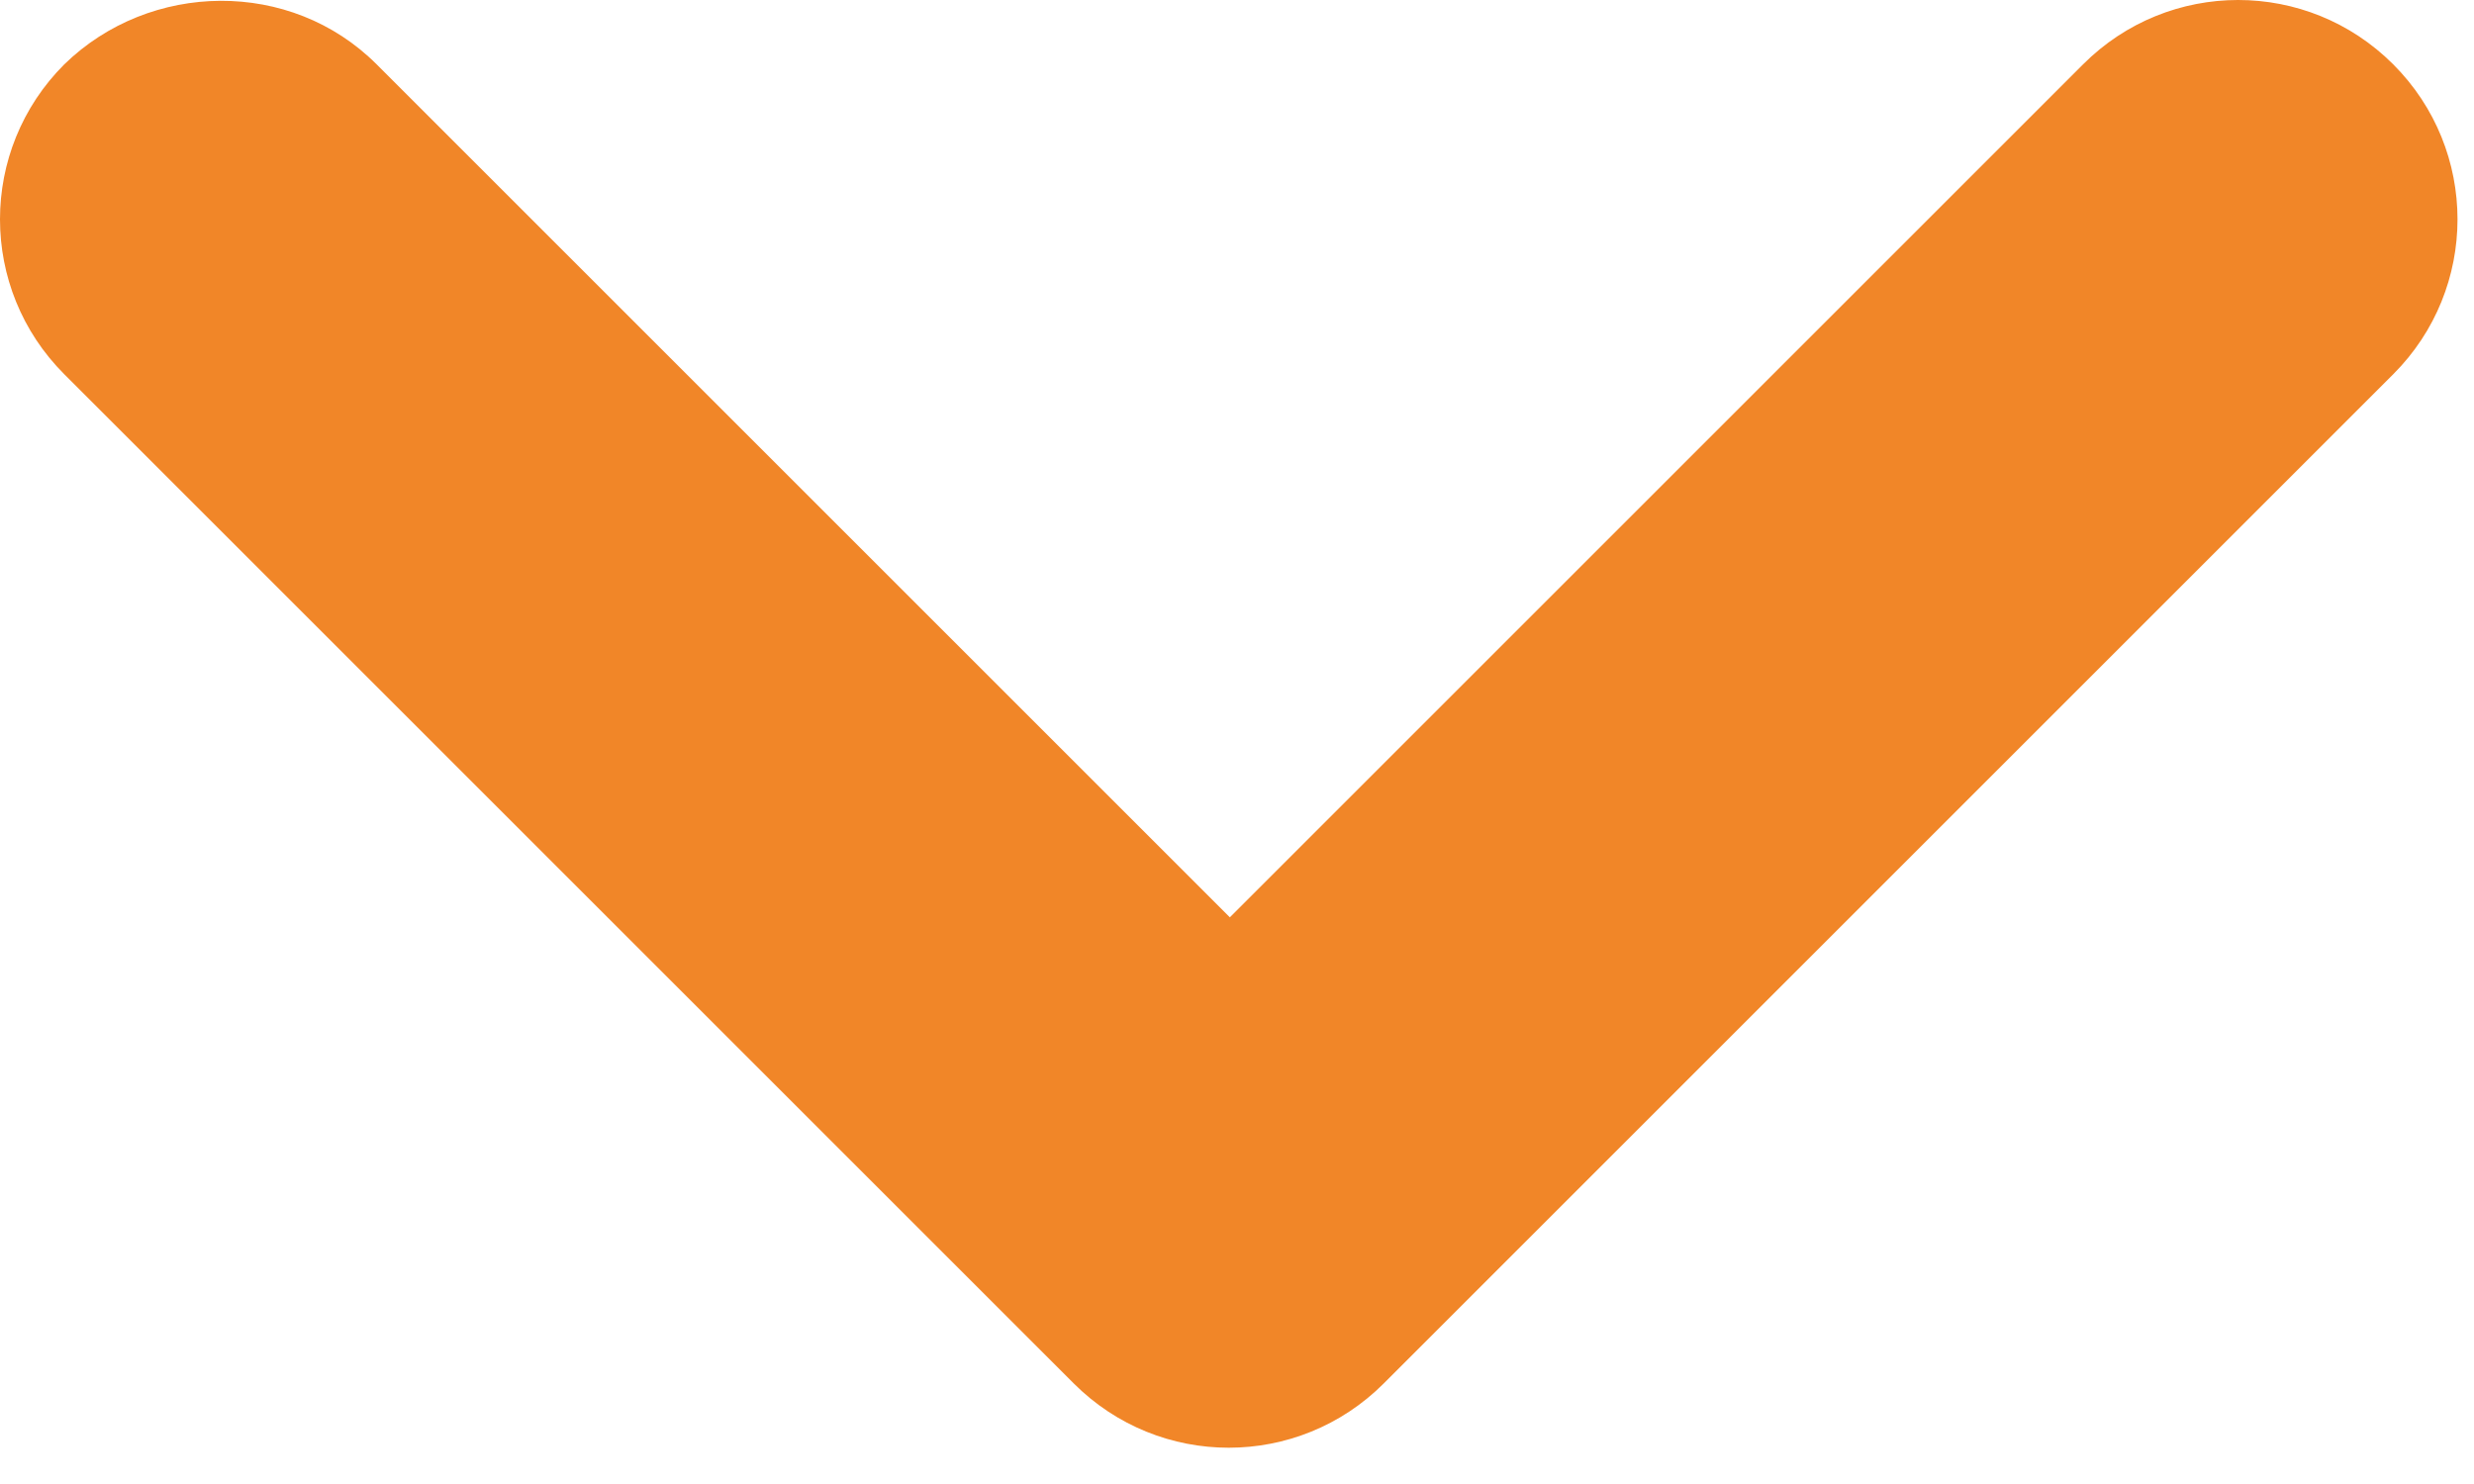
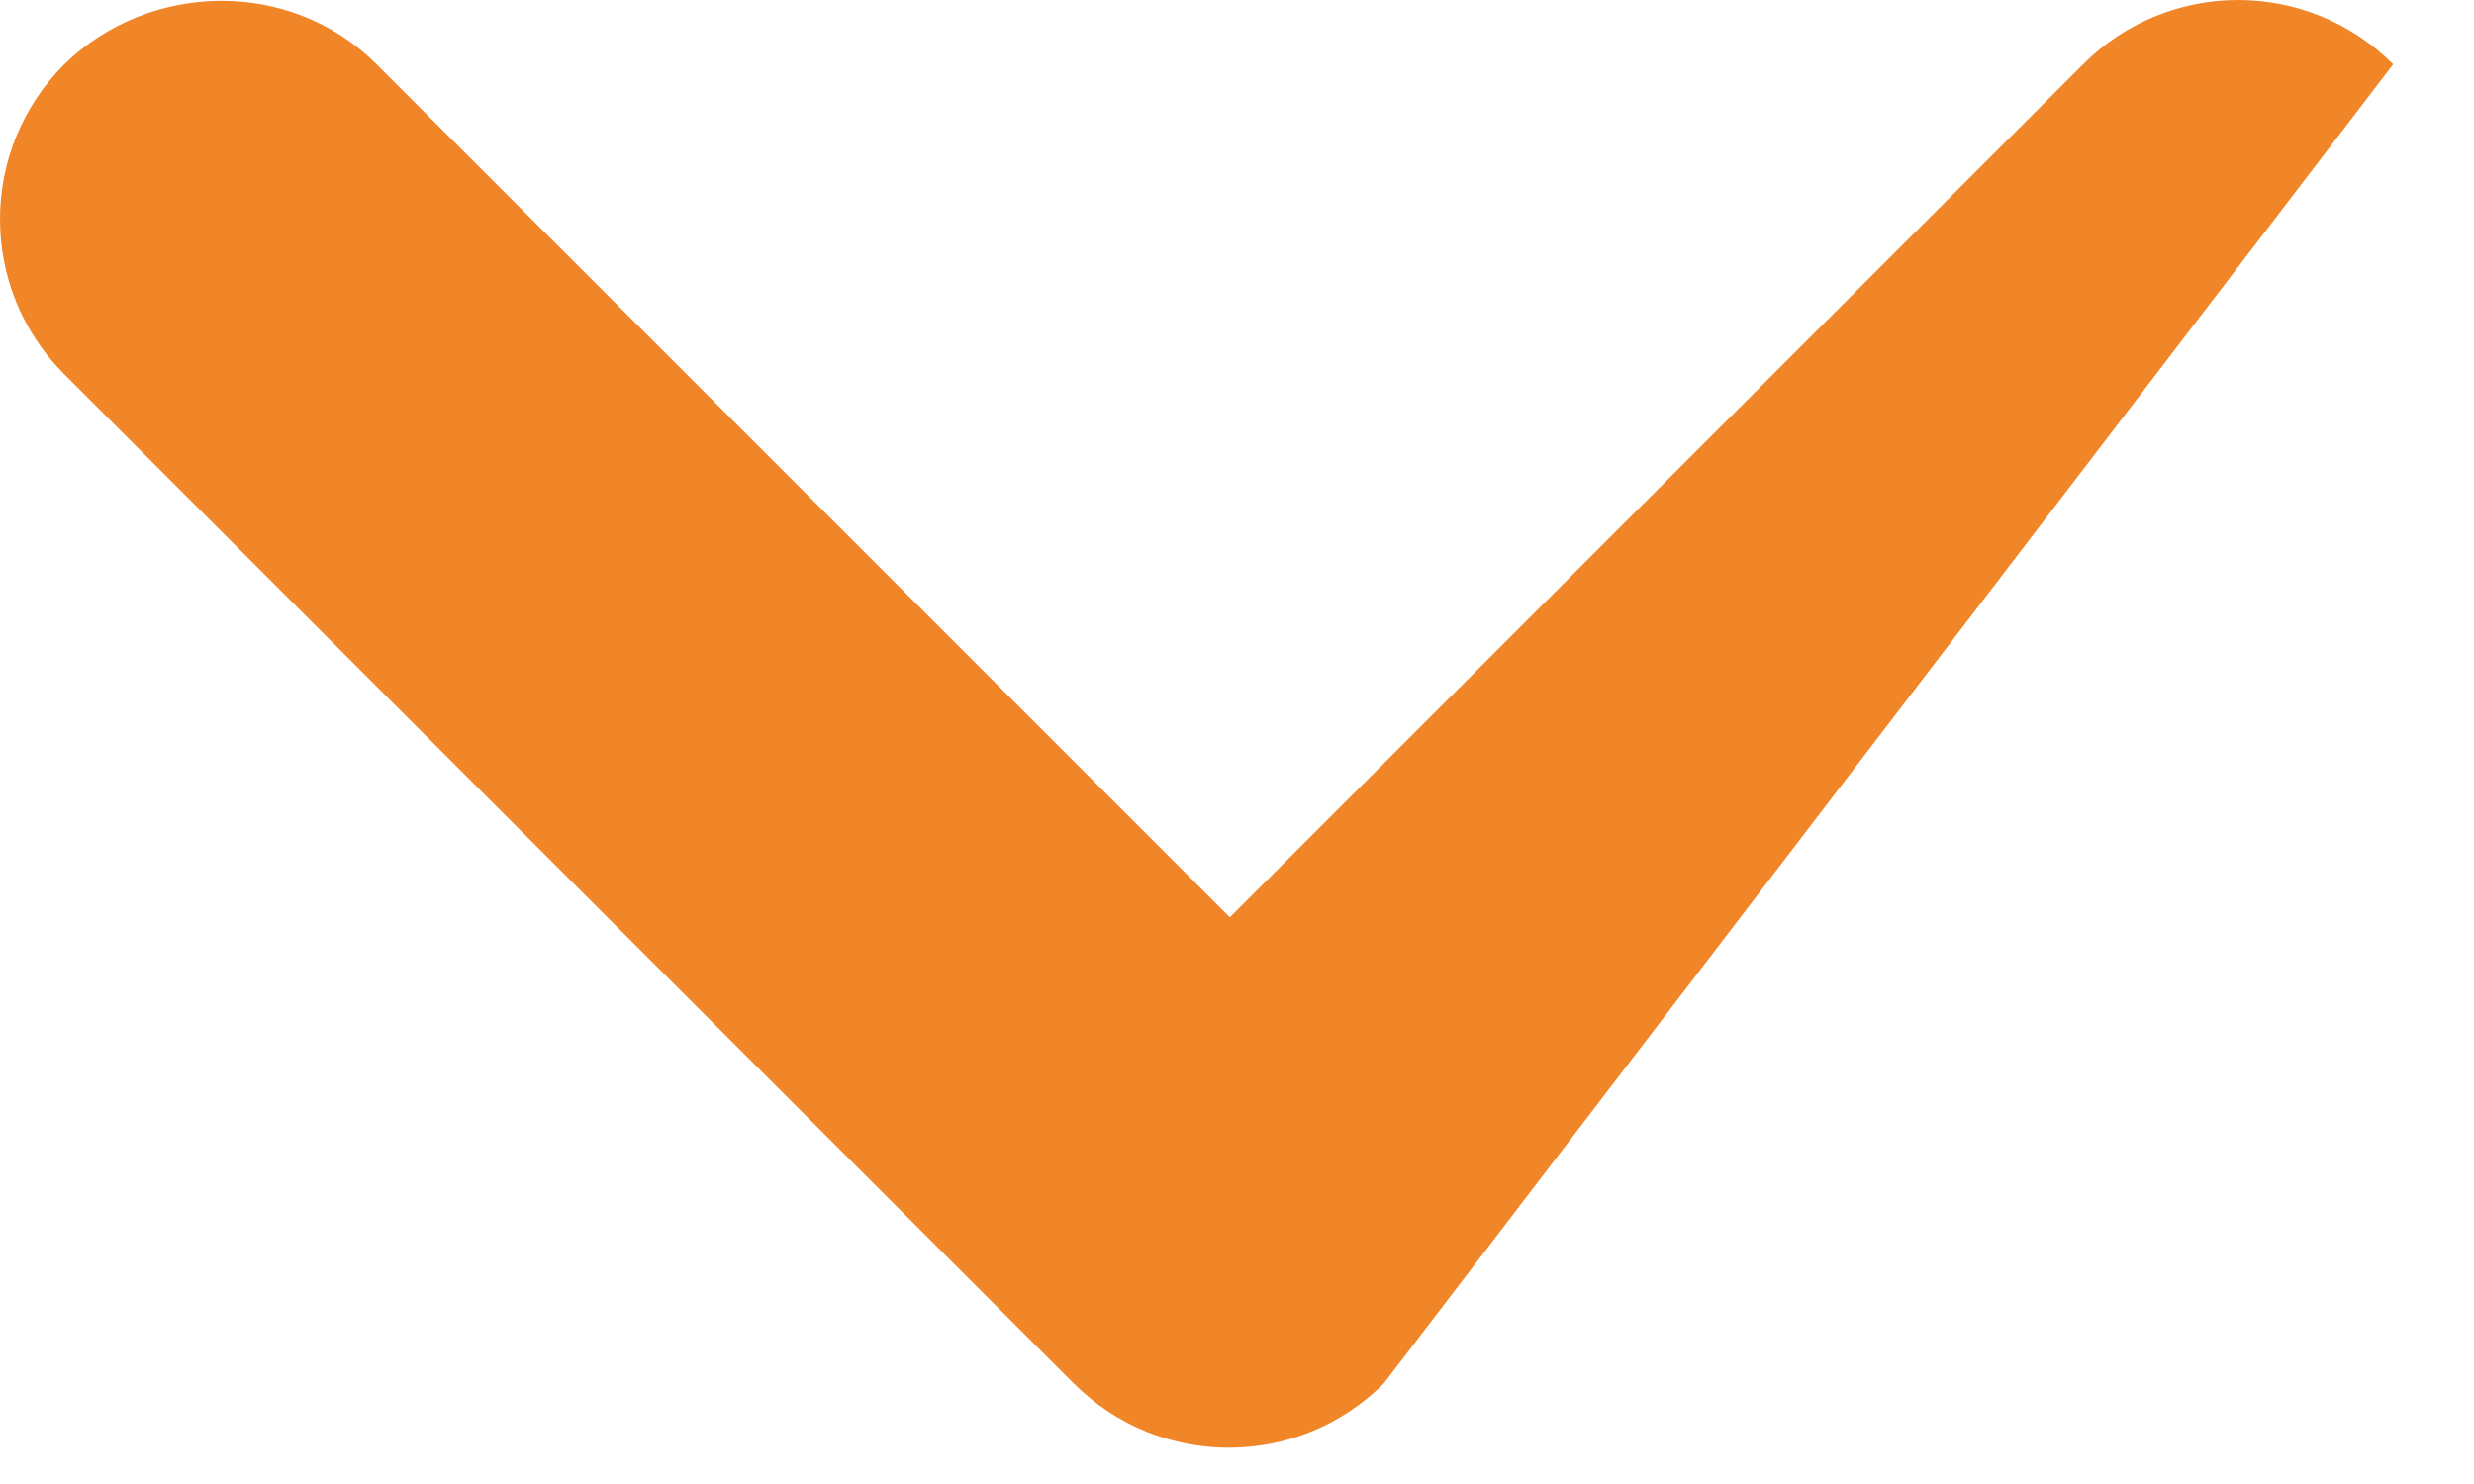
<svg xmlns="http://www.w3.org/2000/svg" width="45" height="27" viewBox="0 0 45 27" fill="none">
-   <path d="M6.85 1.17L22.37 16.69L37.89 1.17C39.45 -0.39 41.97 -0.39 43.53 1.17C45.09 2.73 45.09 5.25 43.53 6.81L25.17 25.17C23.61 26.73 21.09 26.73 19.53 25.17L1.17 6.81C-0.39 5.25 -0.39 2.73 1.17 1.17C2.73 -0.35 5.29 -0.39 6.85 1.17V1.17Z" fill="#F18628" />
+   <path d="M6.85 1.17L22.37 16.69L37.89 1.17C39.45 -0.39 41.97 -0.39 43.53 1.17L25.17 25.17C23.61 26.73 21.09 26.73 19.53 25.17L1.17 6.81C-0.39 5.25 -0.39 2.73 1.17 1.17C2.73 -0.35 5.29 -0.39 6.85 1.17V1.17Z" fill="#F18628" />
</svg>